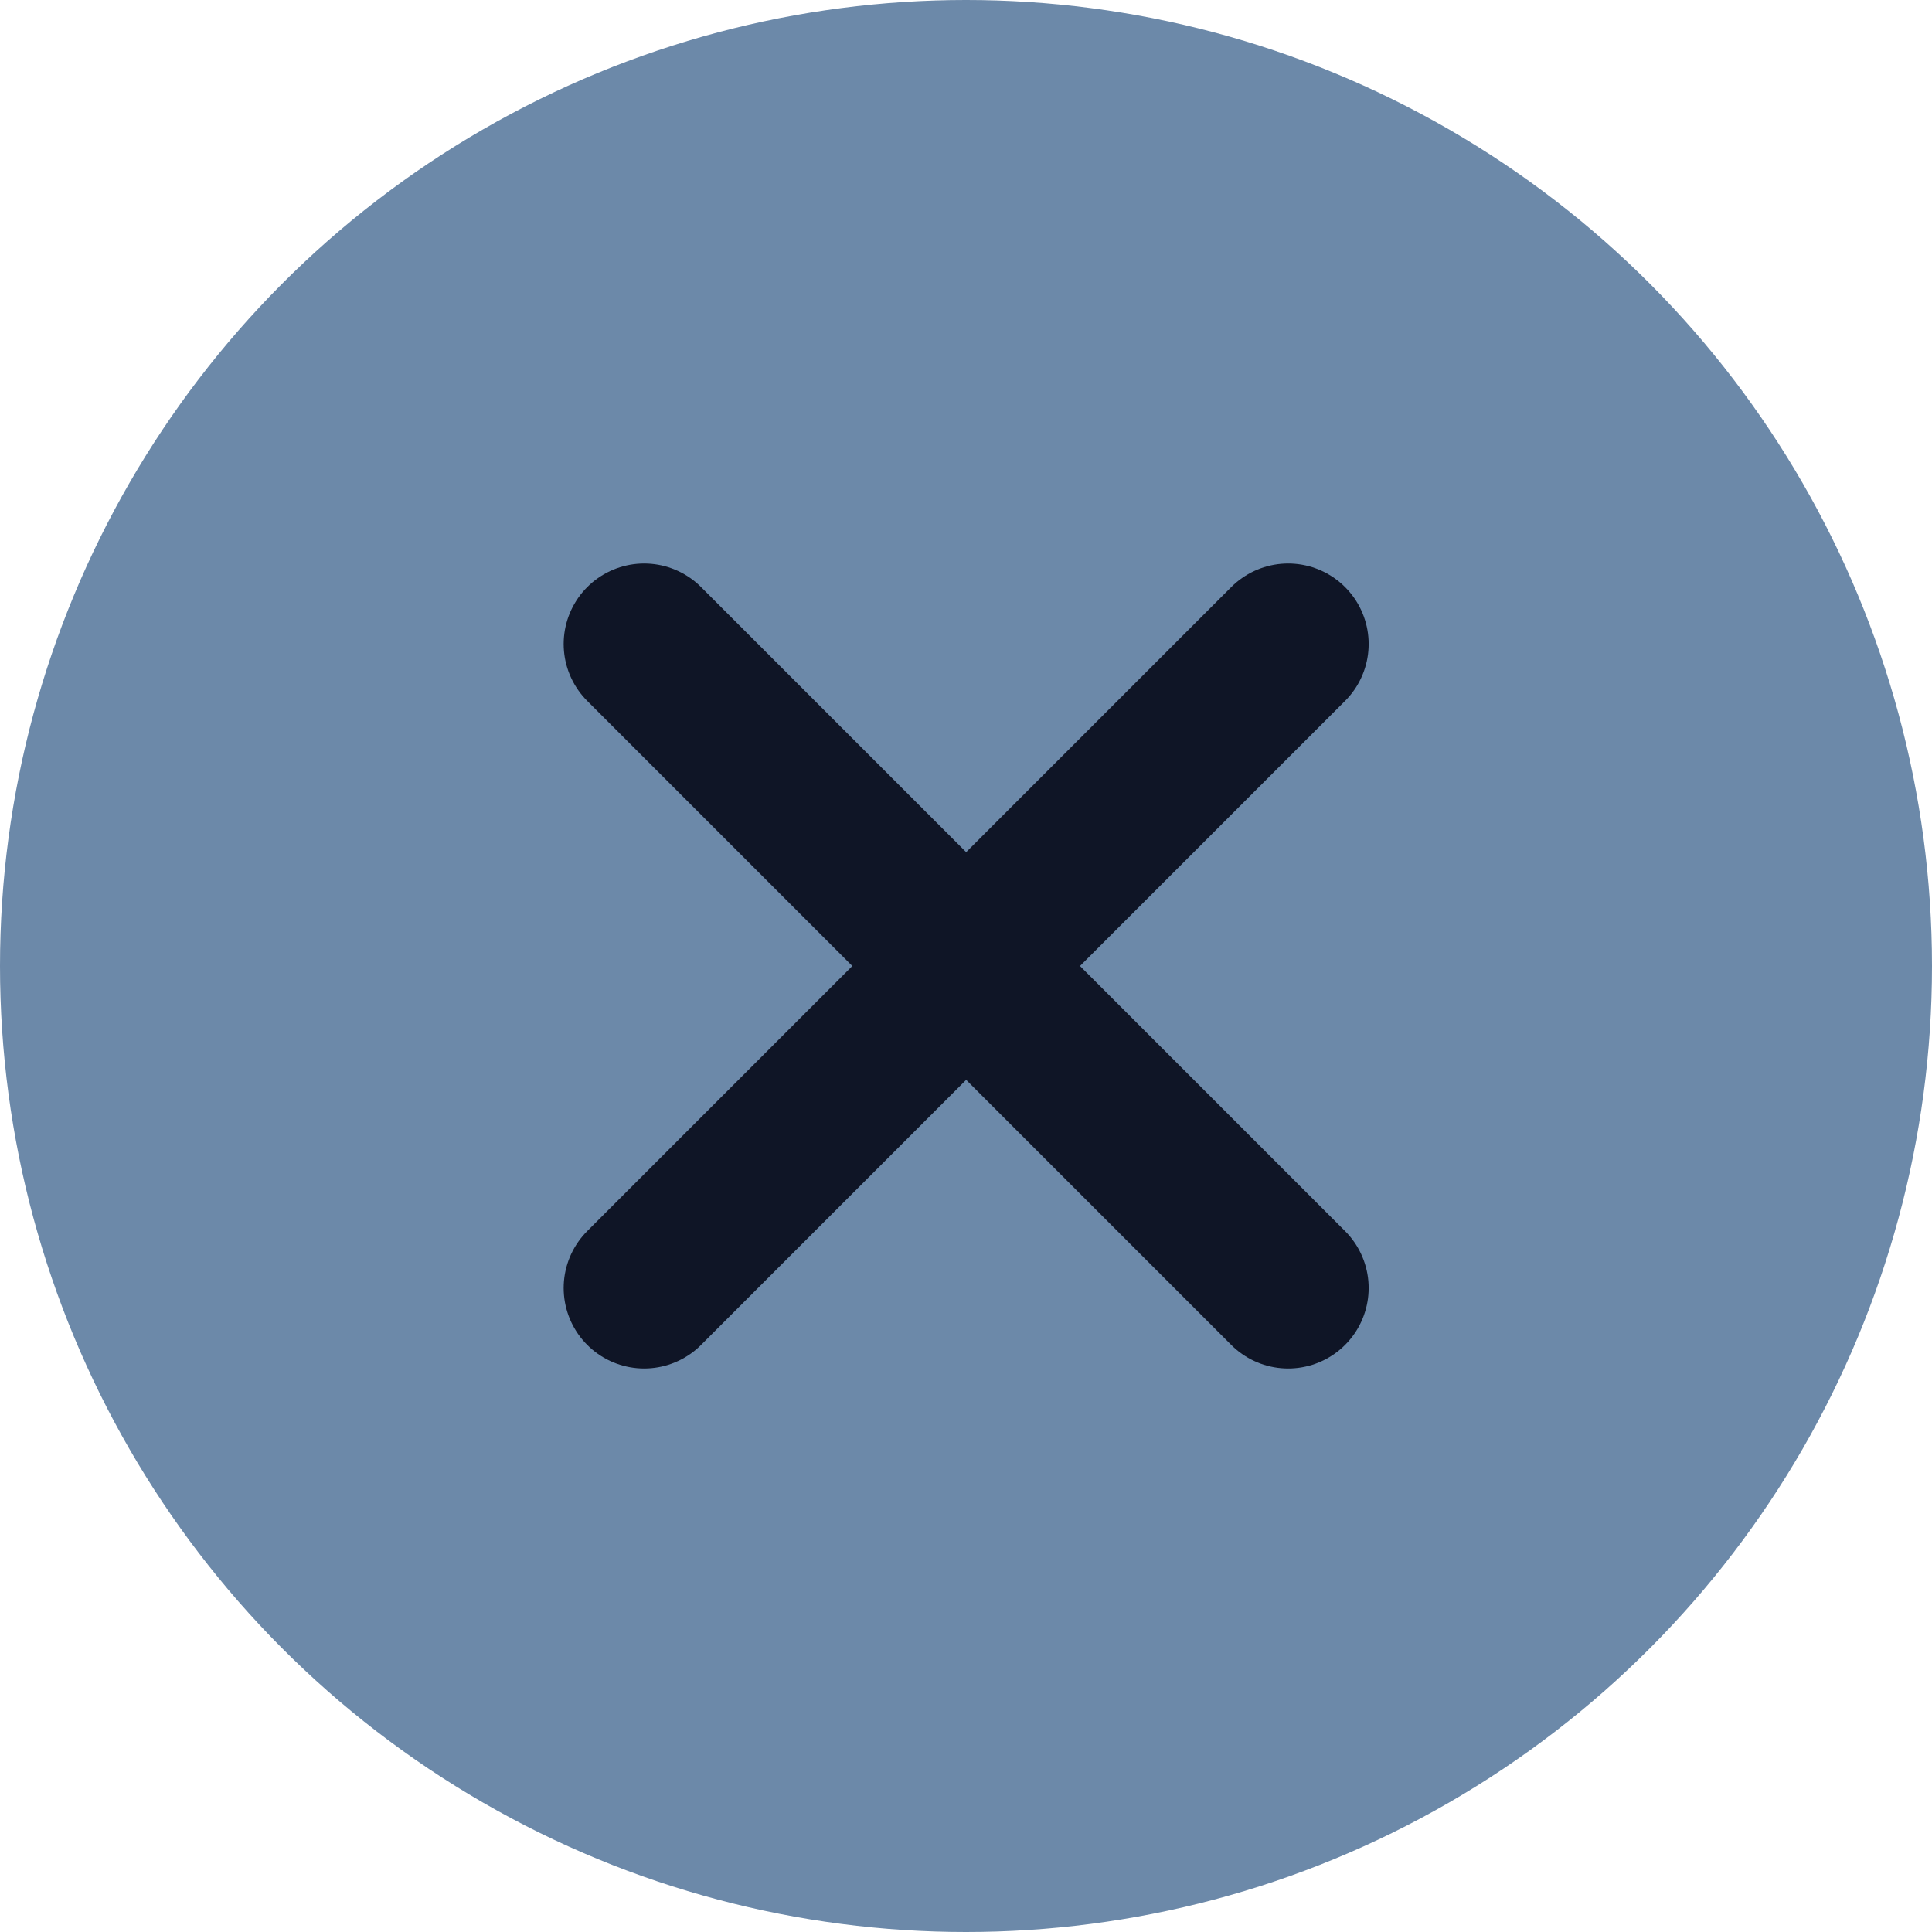
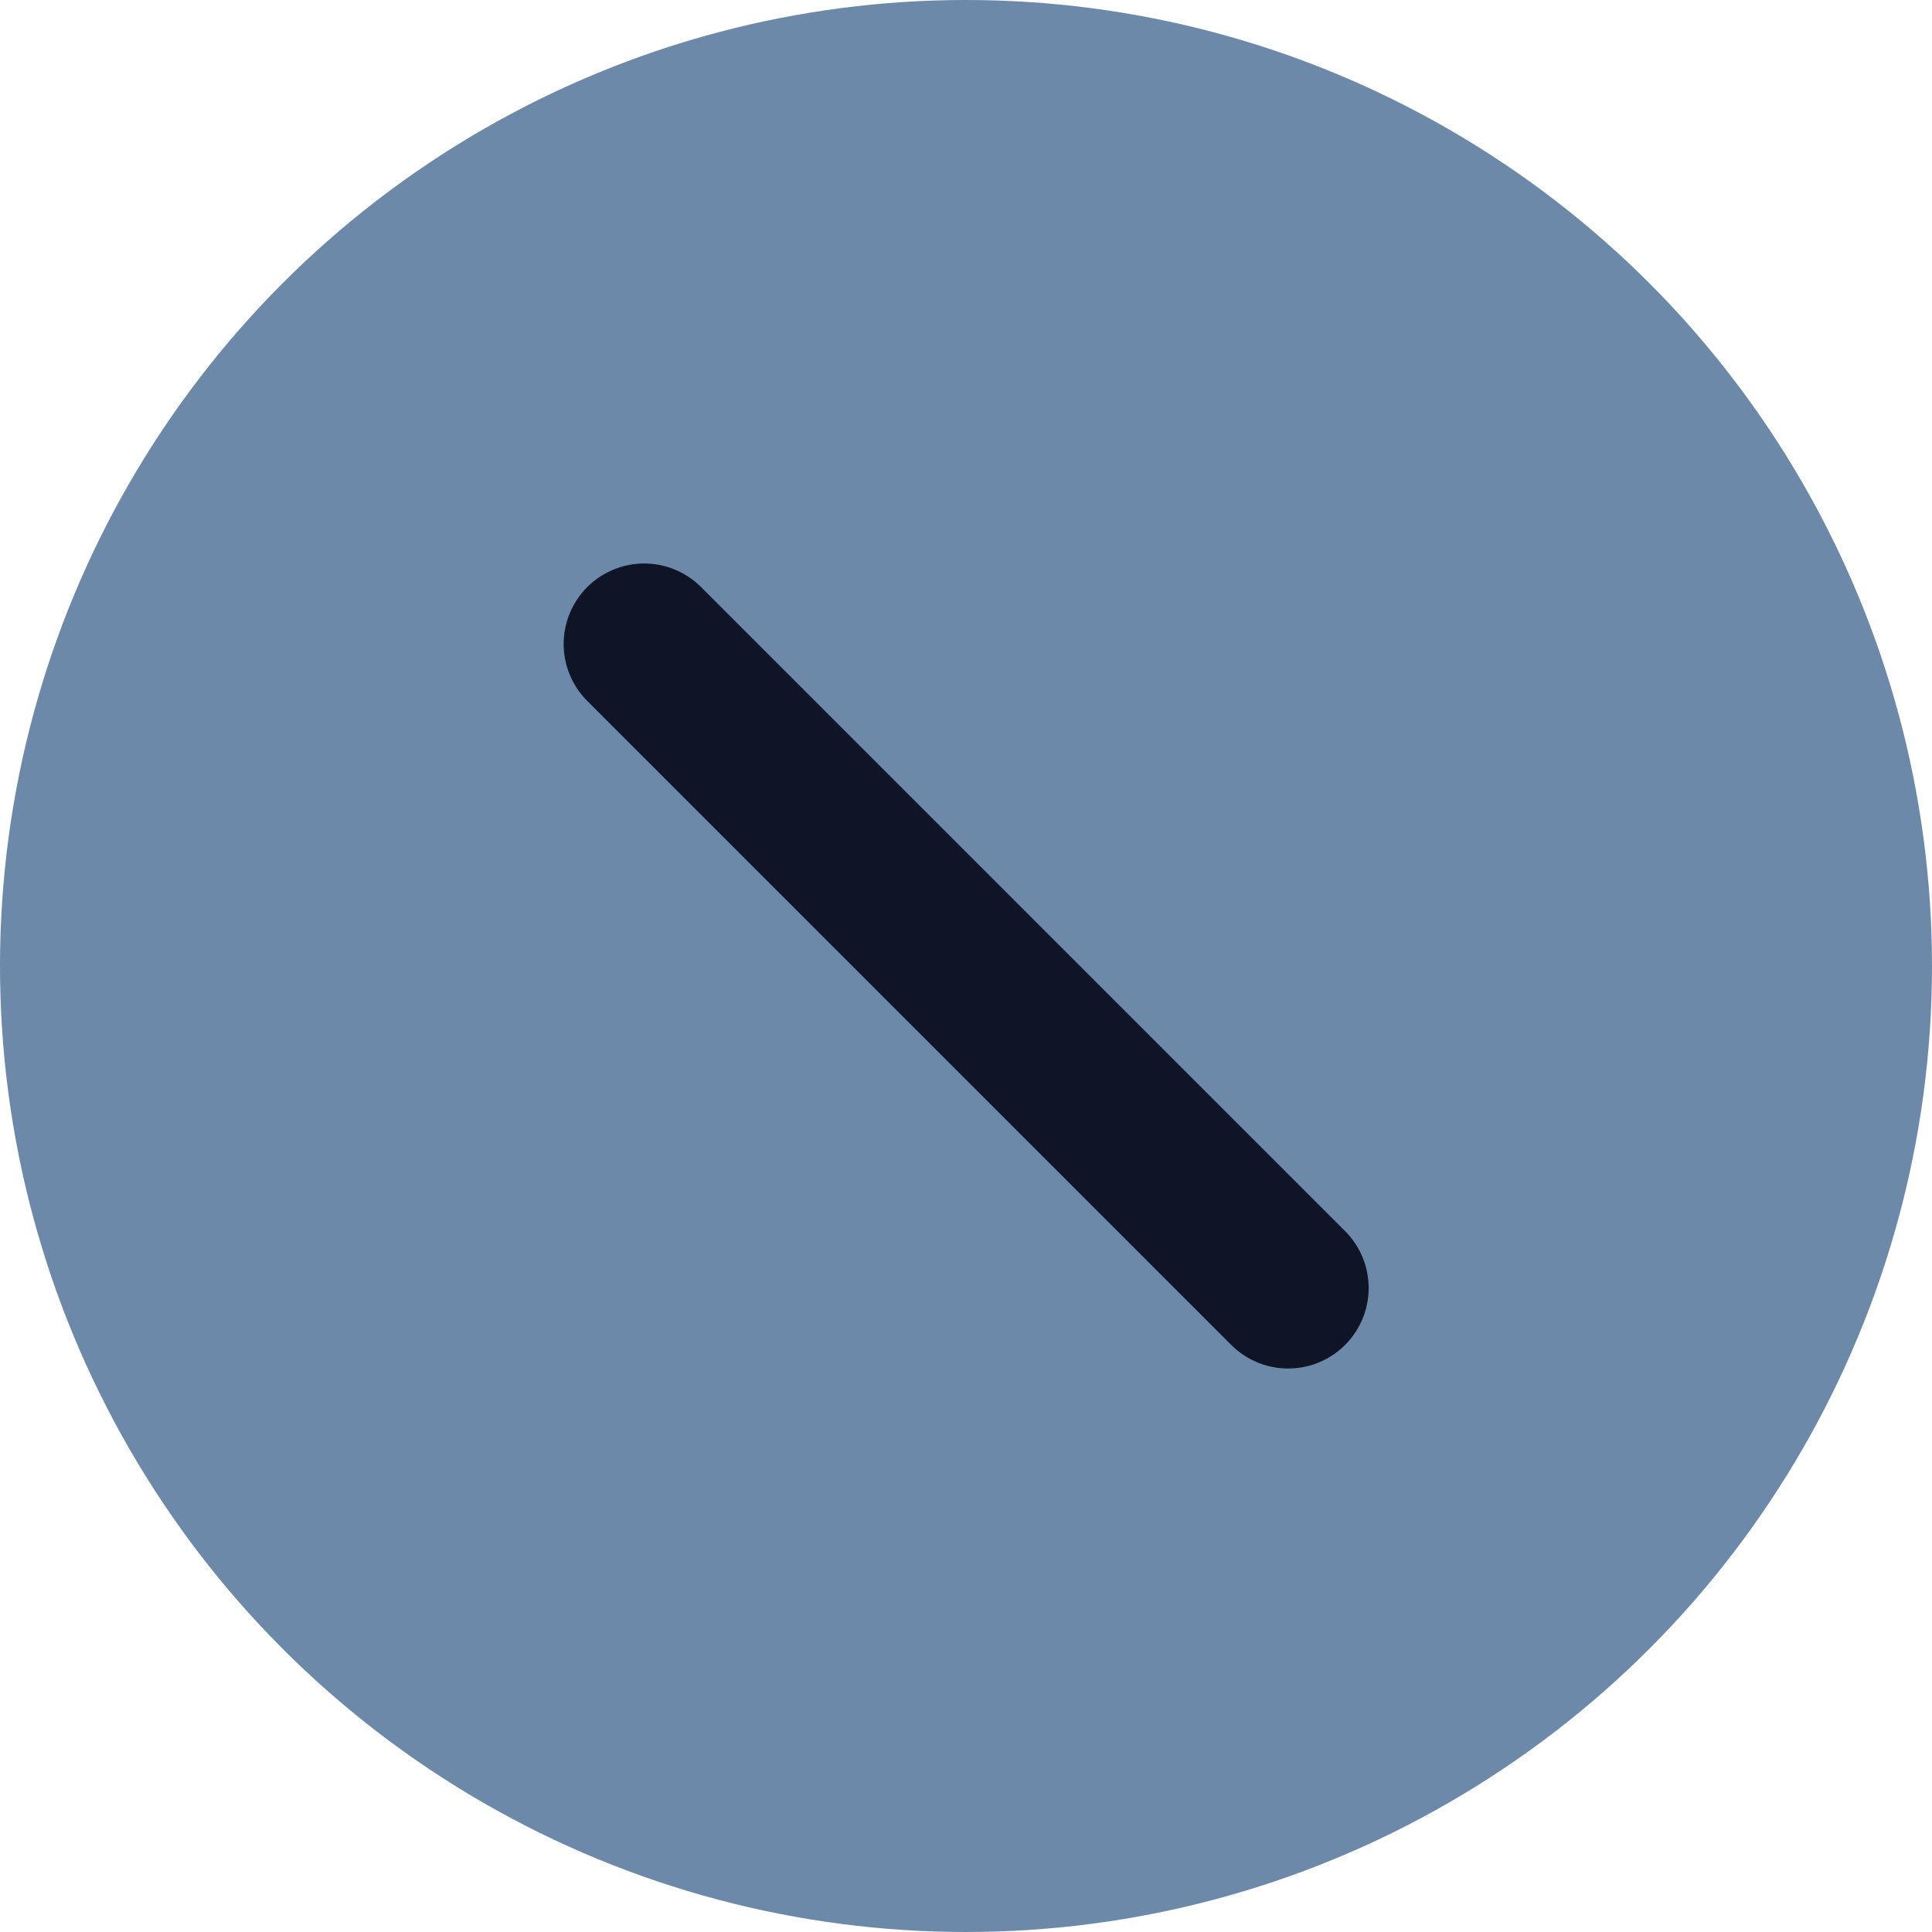
<svg xmlns="http://www.w3.org/2000/svg" width="24" height="24" viewBox="0 0 24 24" fill="none">
  <circle cx="12" cy="12" r="12" fill="#6C89A9" />
  <path d="M8.002 8L16.002 16" stroke="#0F1526" stroke-width="2" stroke-linecap="round" />
-   <path d="M8.002 16L16.002 8" stroke="#0F1526" stroke-width="2" stroke-linecap="round" />
</svg>